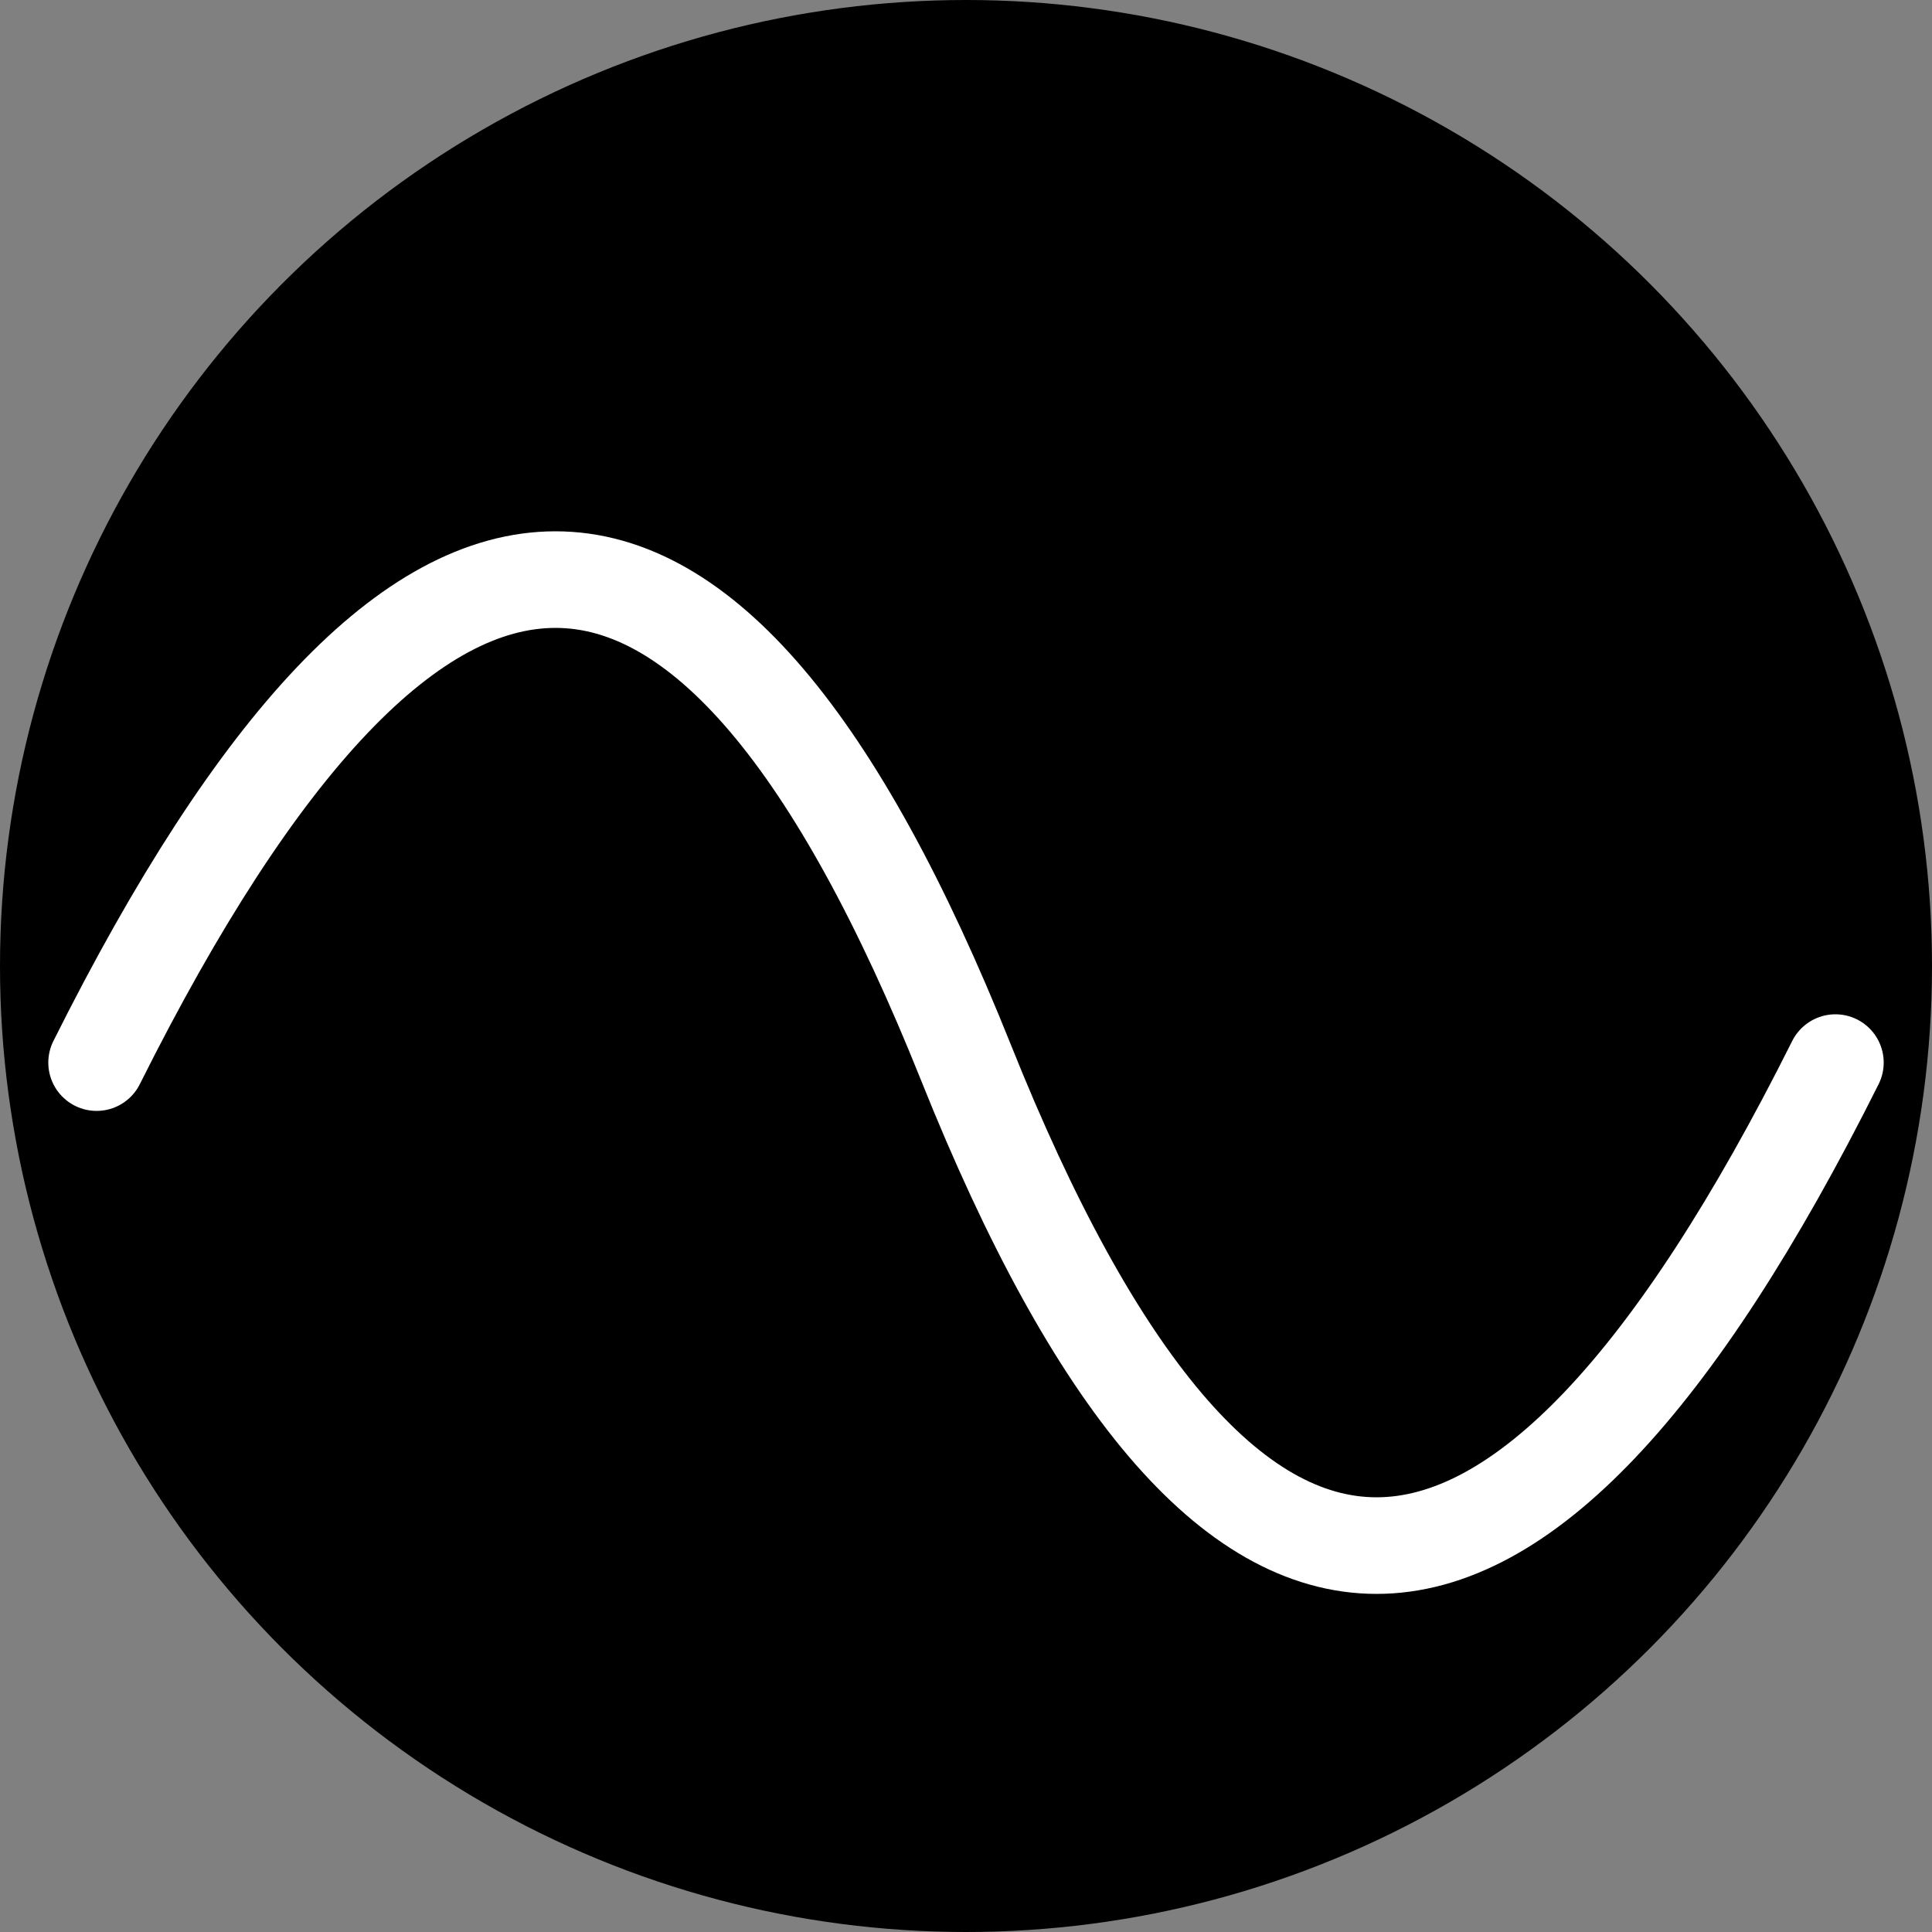
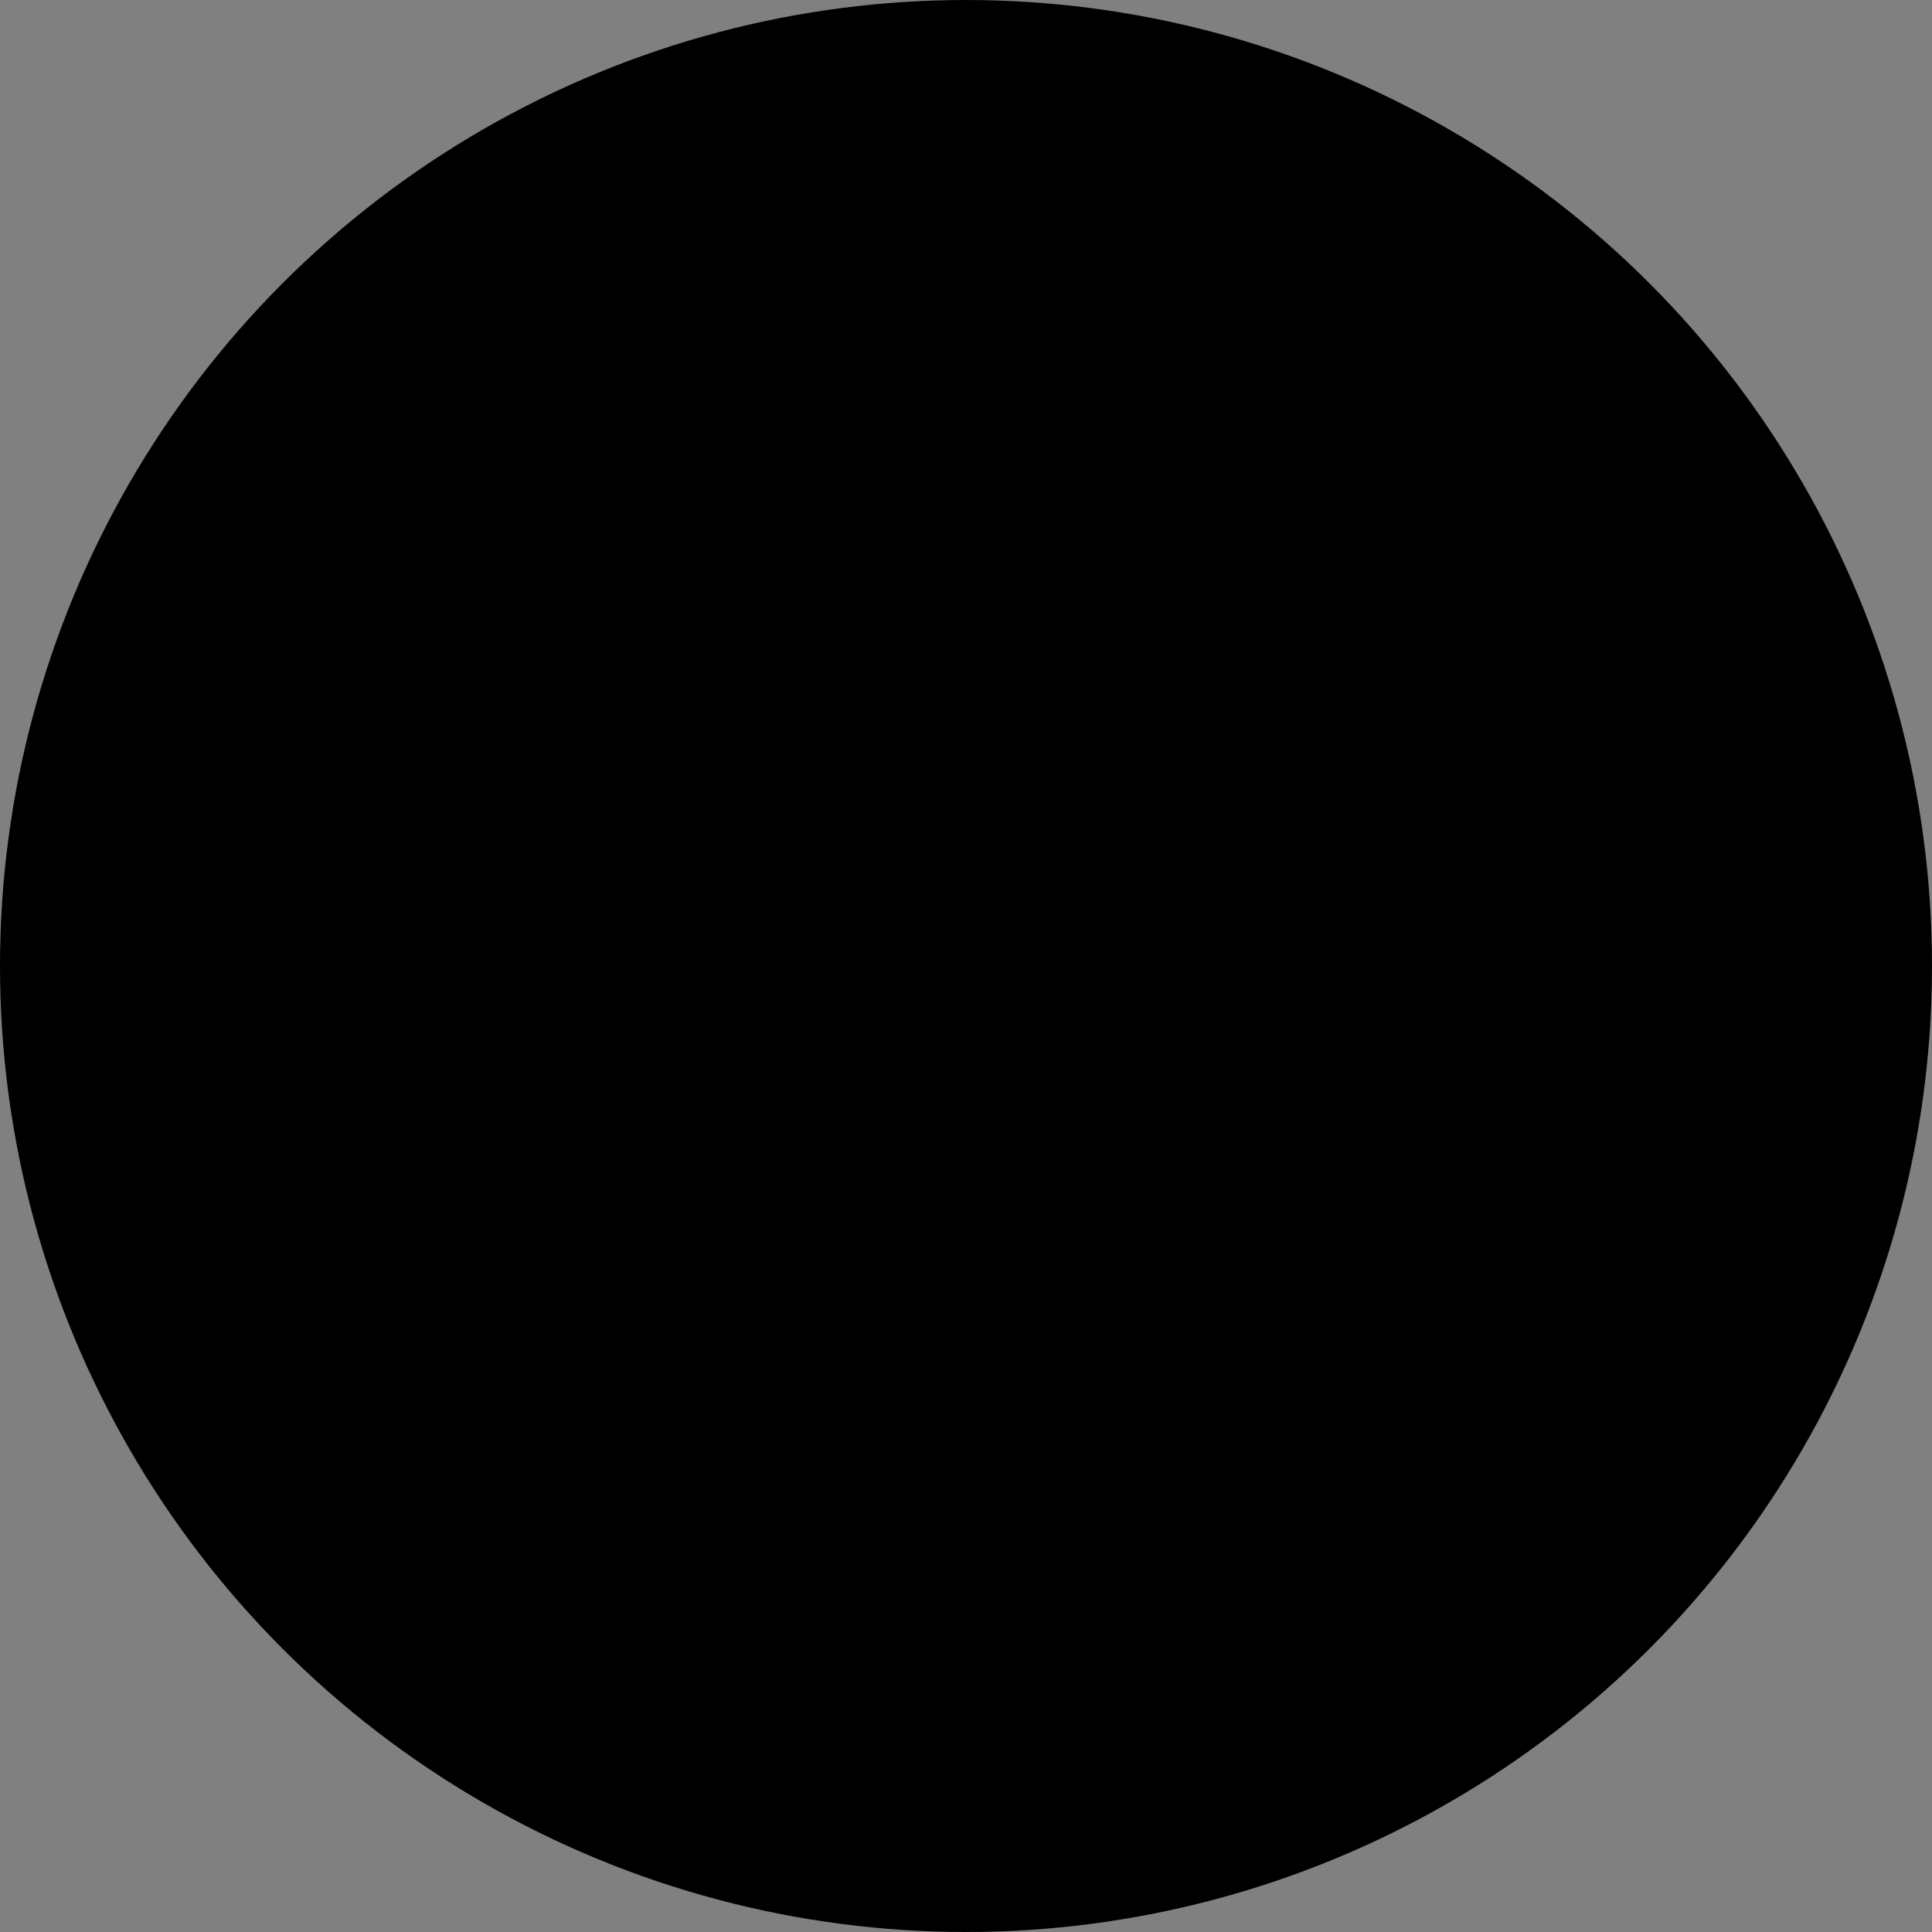
<svg xmlns="http://www.w3.org/2000/svg" viewBox="0 0 100 100">
  <rect x="0" y="0" width="100" height="100" fill="#808080" stroke="none" />
  <circle cx="50" cy="50" r="50" fill="black" />
-   <path d="M5,55             Q30,5 50,55             Q70,105 95,55" fill="none" stroke="white" stroke-width="5" stroke-linecap="round" />
</svg>